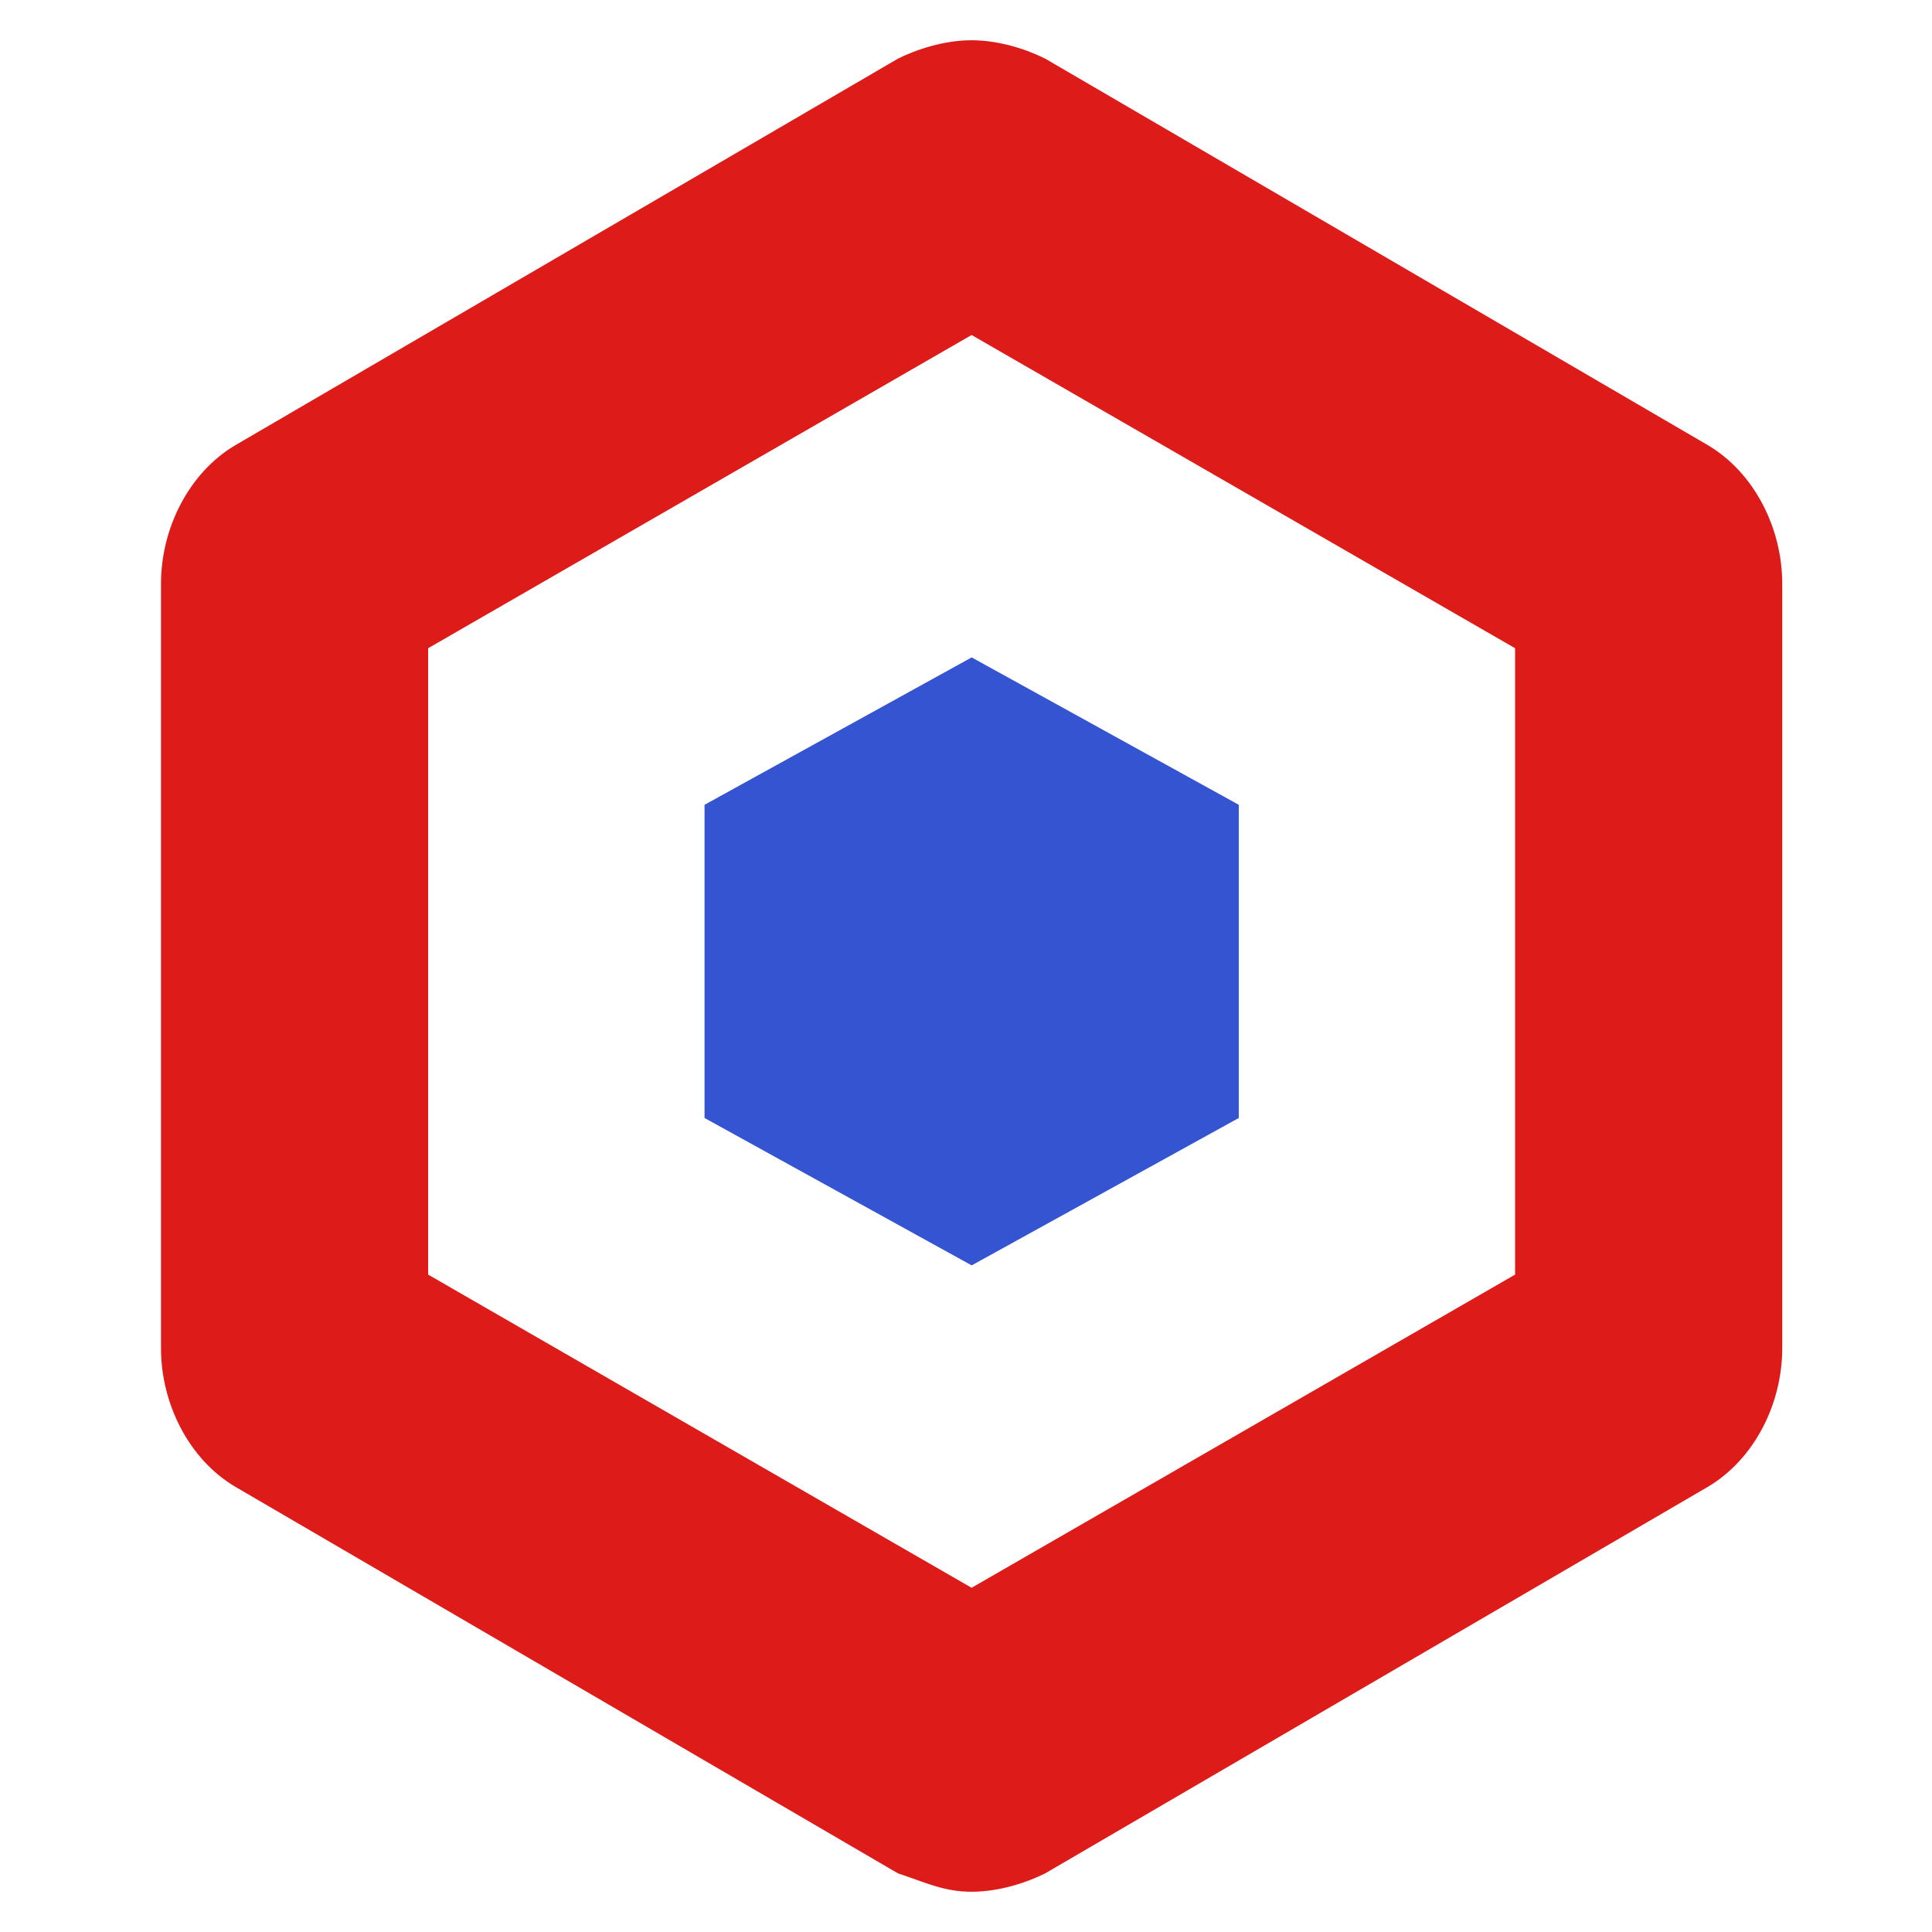
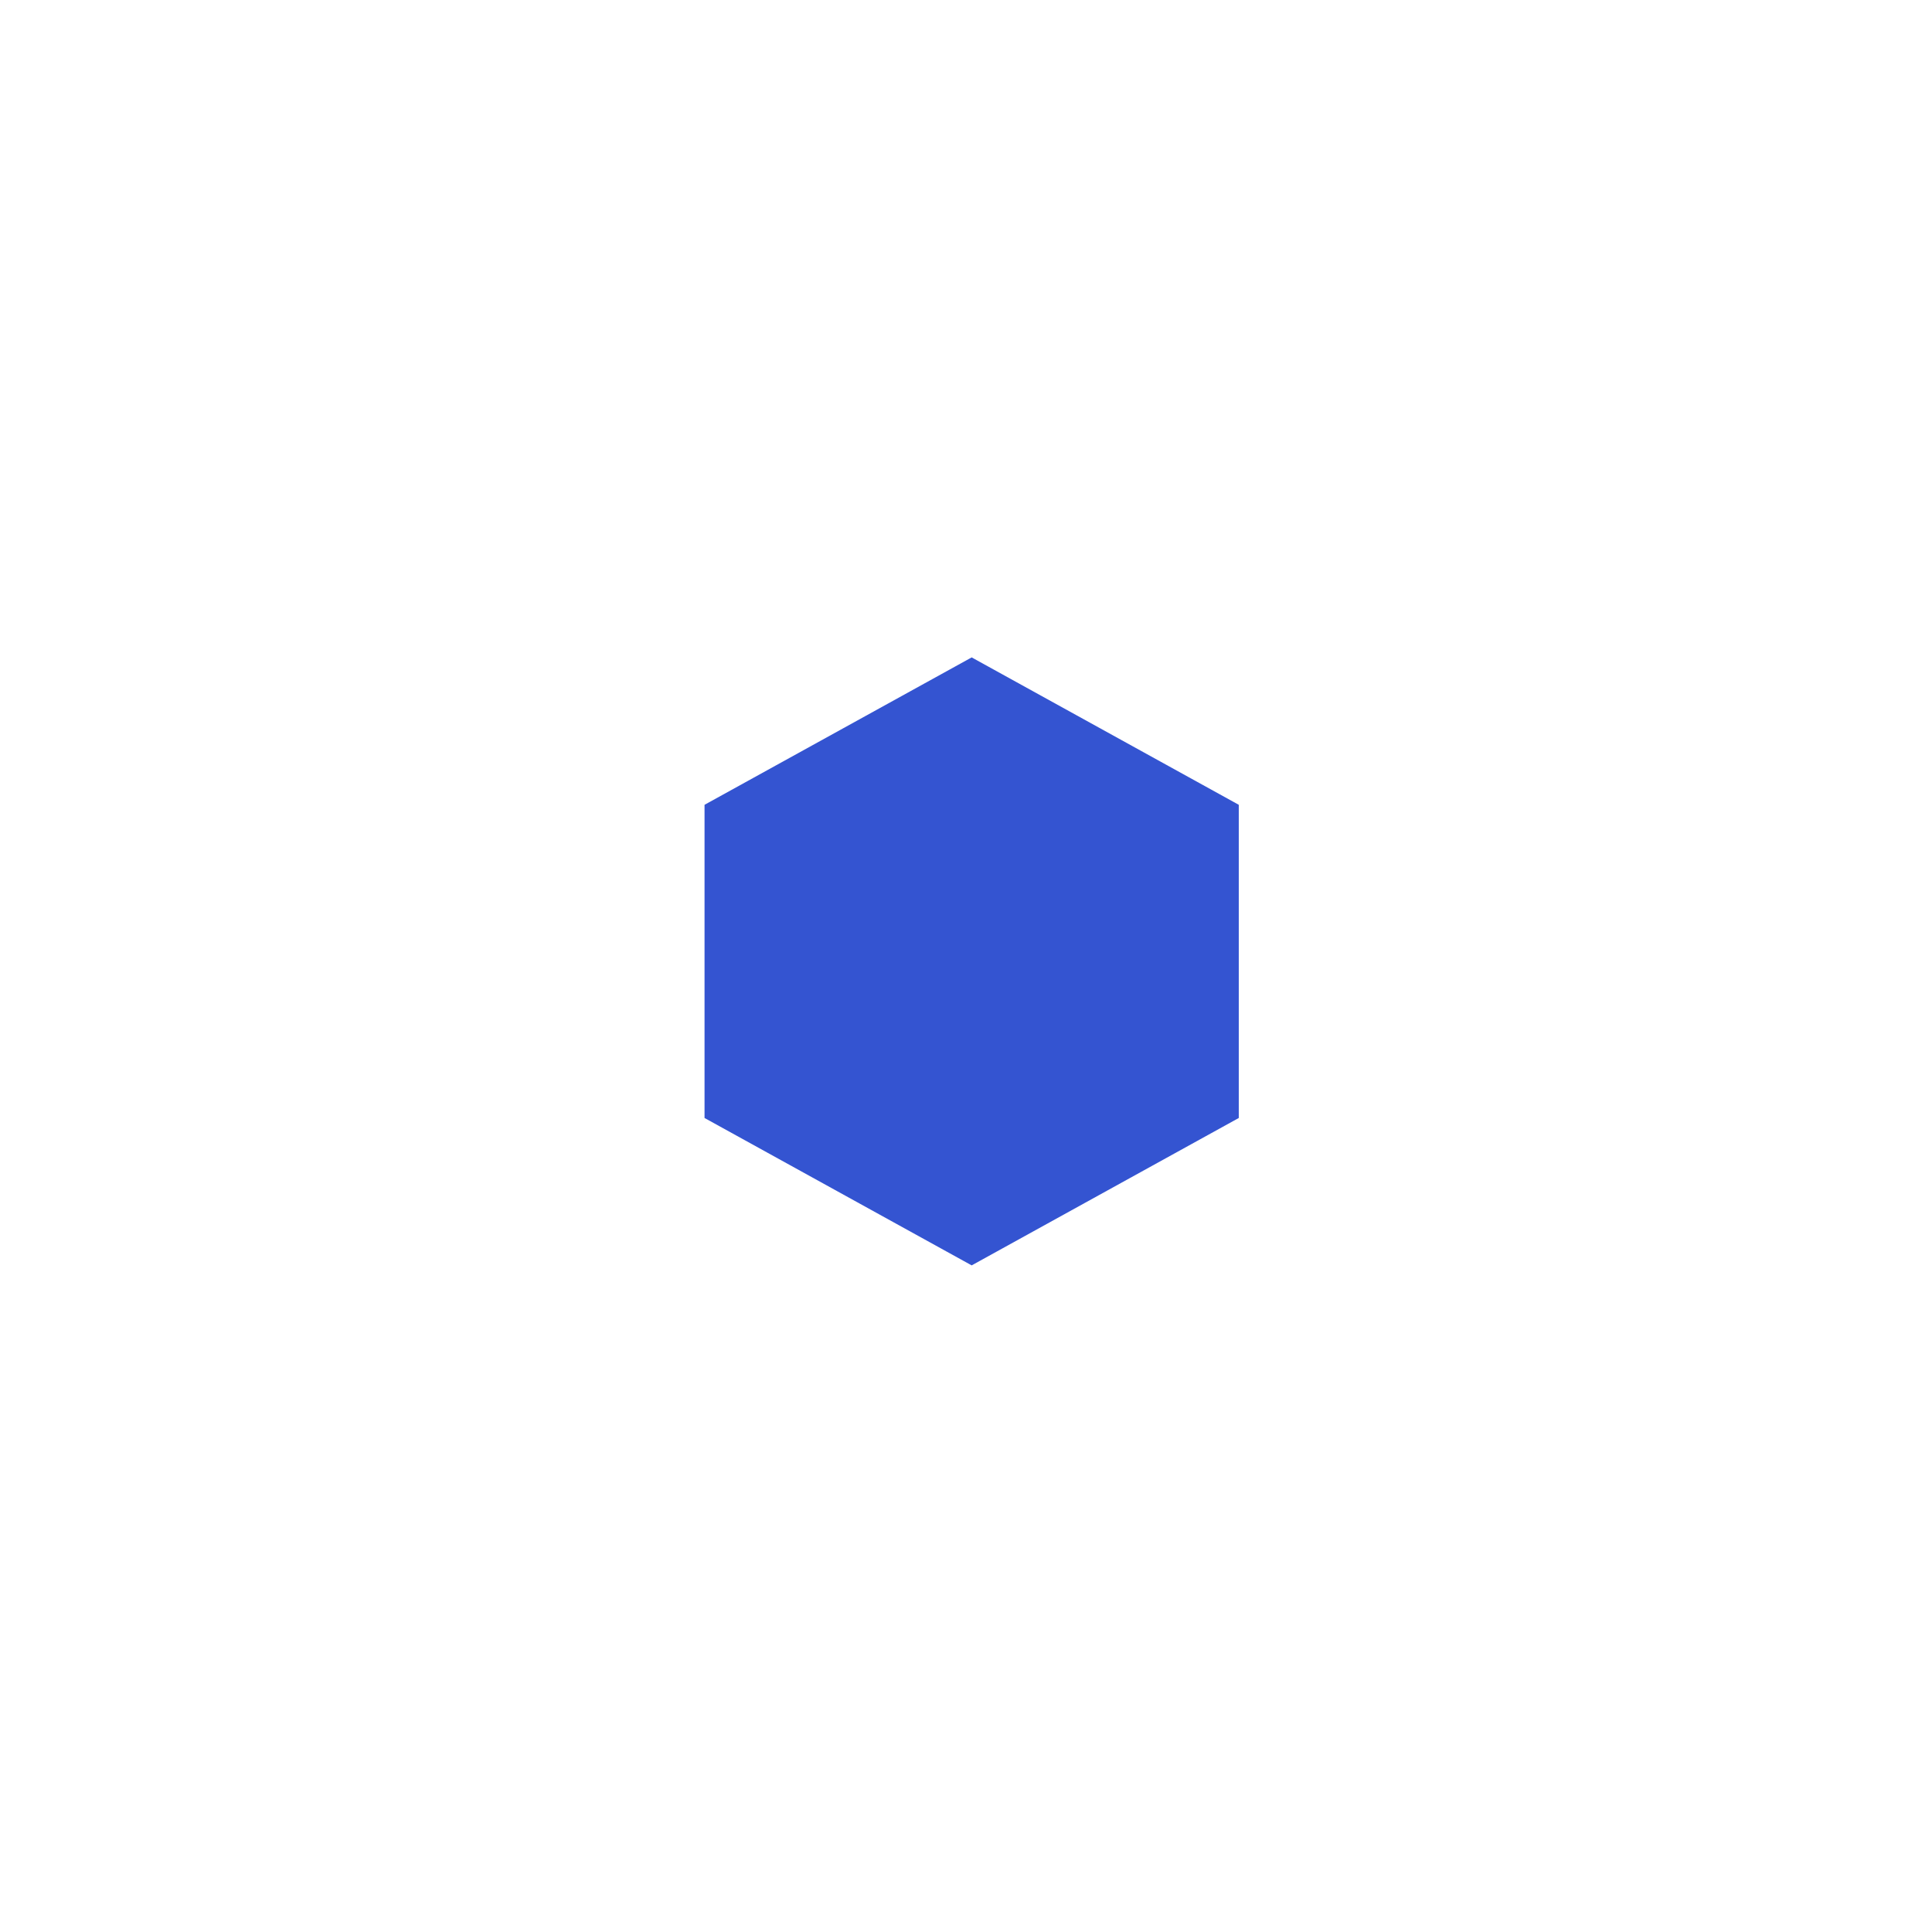
<svg xmlns="http://www.w3.org/2000/svg" width="48" height="48" viewBox="0 0 48 48" fill="none">
-   <path d="M24.139 8.323L37.642 16.105V31.667L24.139 39.448L10.637 31.667V16.105L24.139 8.323ZM24.139 1C23.453 1 22.766 1.229 22.308 1.458L5.831 11.07C4.687 11.756 4 13.129 4 14.502V33.498C4 34.871 4.687 36.244 5.831 36.93L22.308 46.542C22.995 46.771 23.453 47 24.139 47C24.826 47 25.512 46.771 25.97 46.542L42.448 36.93C43.592 36.244 44.279 34.871 44.279 33.498V14.502C44.279 13.129 43.592 11.756 42.448 11.07L25.97 1.458C25.512 1.229 24.826 1 24.139 1Z" fill="#DD1C1A" />
  <path d="M24.141 16.333L17.504 19.995V27.776L24.141 31.438L30.777 27.776V19.995L24.141 16.333Z" fill="#3454D1" />
</svg>